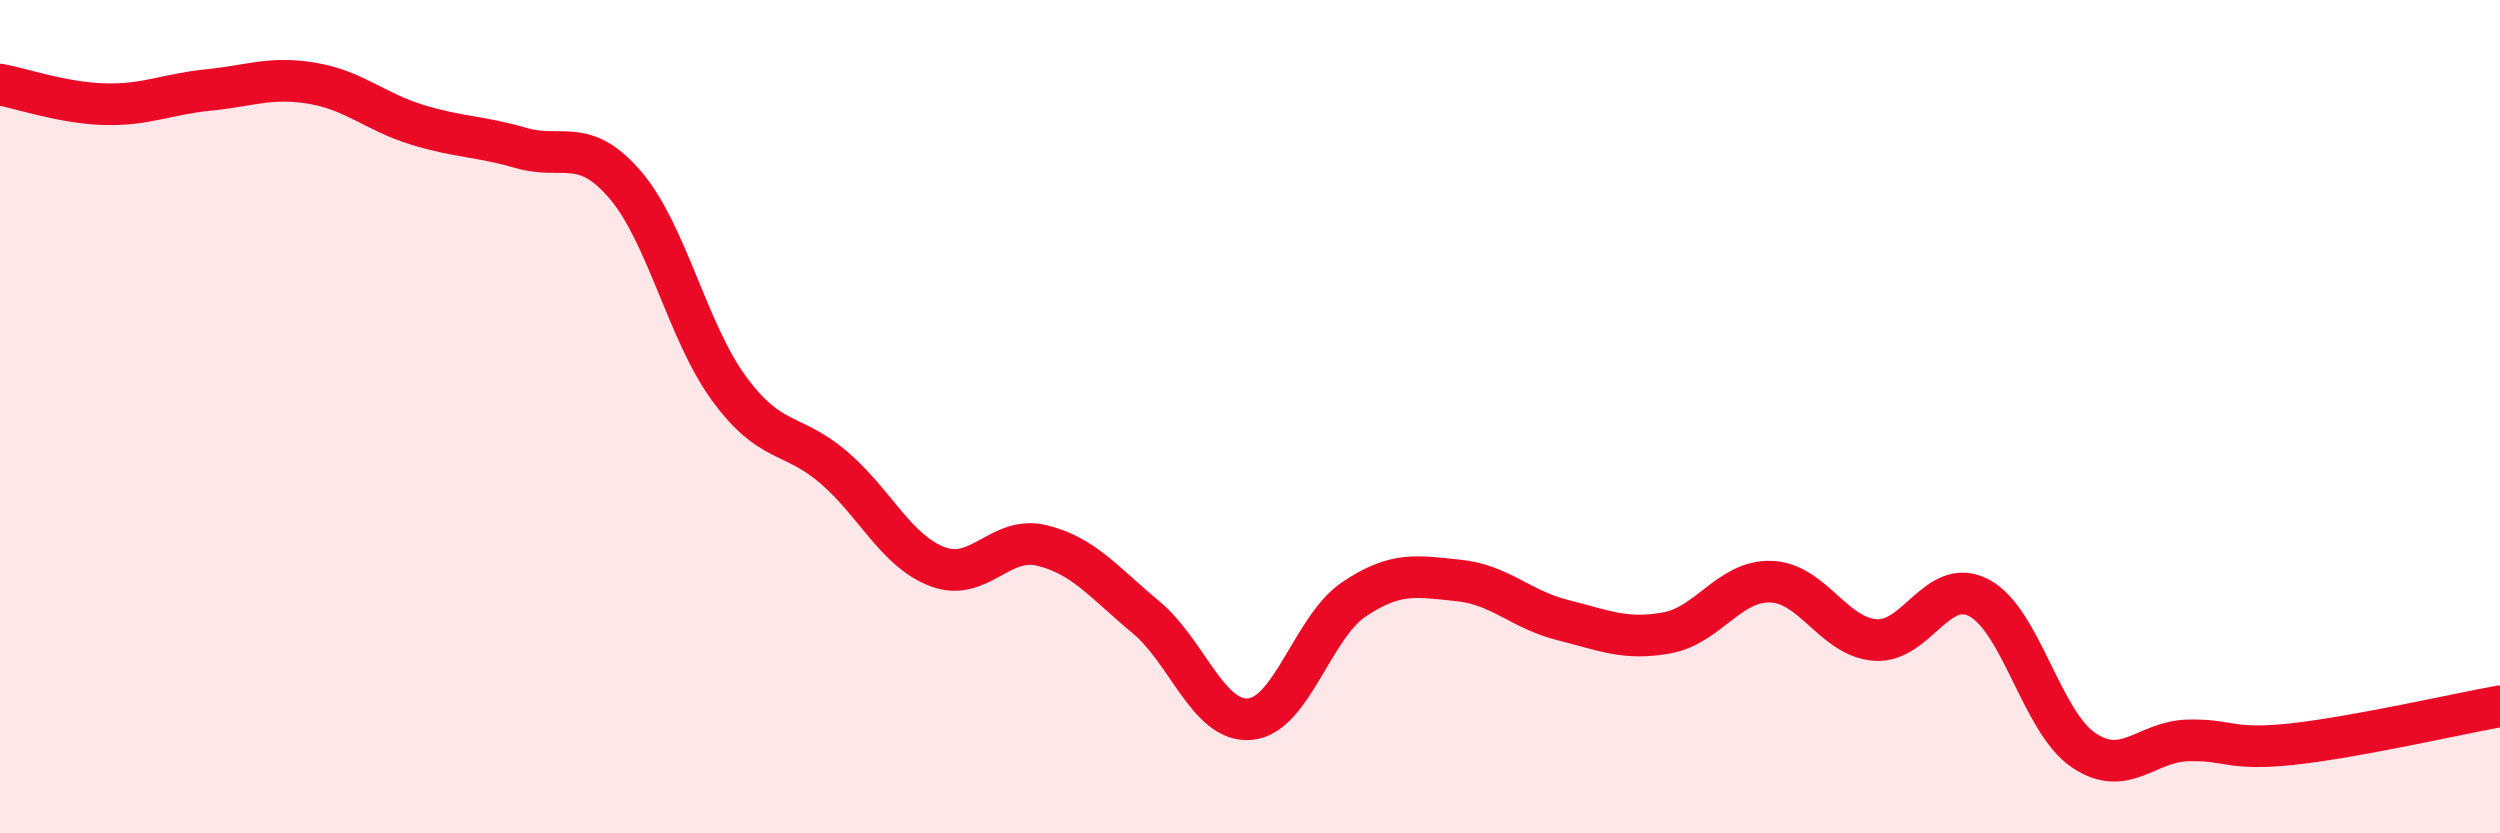
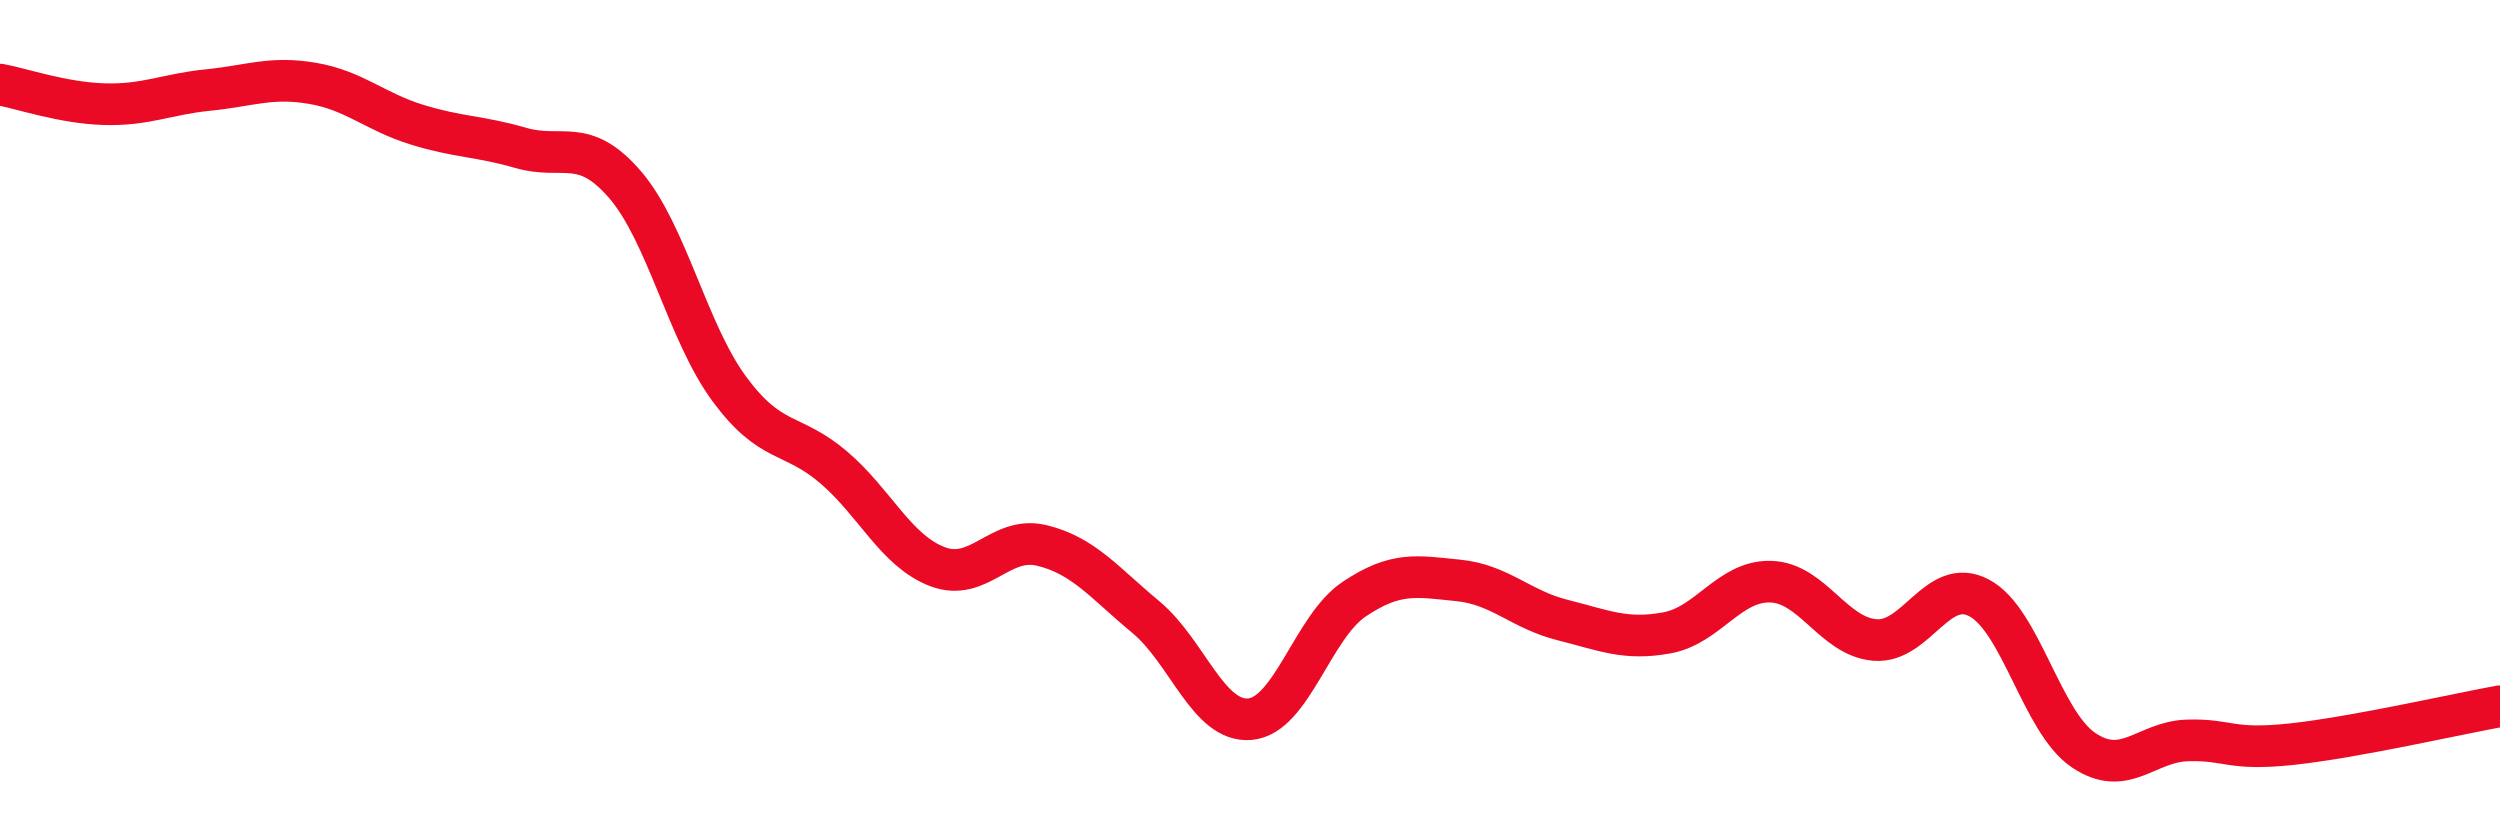
<svg xmlns="http://www.w3.org/2000/svg" width="60" height="20" viewBox="0 0 60 20">
-   <path d="M 0,2.03 C 0.5,2.12 1.5,2.47 2.5,2.5 C 3.5,2.53 4,2.26 5,2.16 C 6,2.06 6.5,1.83 7.5,2 C 8.5,2.17 9,2.68 10,2.99 C 11,3.3 11.5,3.26 12.5,3.55 C 13.5,3.84 14,3.27 15,4.43 C 16,5.59 16.5,7.97 17.5,9.33 C 18.5,10.69 19,10.36 20,11.21 C 21,12.06 21.5,13.22 22.5,13.6 C 23.5,13.98 24,12.85 25,13.09 C 26,13.33 26.5,13.98 27.5,14.81 C 28.5,15.64 29,17.35 30,17.26 C 31,17.17 31.5,15.05 32.5,14.38 C 33.5,13.71 34,13.83 35,13.93 C 36,14.03 36.5,14.63 37.5,14.88 C 38.5,15.13 39,15.37 40,15.19 C 41,15.01 41.5,13.93 42.5,13.96 C 43.5,13.99 44,15.28 45,15.36 C 46,15.44 46.5,13.82 47.5,14.35 C 48.5,14.88 49,17.32 50,18 C 51,18.68 51.5,17.8 52.5,17.77 C 53.5,17.74 53.5,18.02 55,17.86 C 56.5,17.7 59,17.13 60,16.95L60 20L0 20Z" fill="#EB0A25" opacity="0.1" stroke-linecap="round" stroke-linejoin="round" />
  <path d="M 0,2.03 C 0.5,2.12 1.5,2.47 2.5,2.5 C 3.5,2.53 4,2.26 5,2.16 C 6,2.06 6.5,1.83 7.5,2 C 8.5,2.17 9,2.68 10,2.99 C 11,3.3 11.5,3.26 12.5,3.55 C 13.5,3.84 14,3.27 15,4.43 C 16,5.59 16.5,7.97 17.5,9.33 C 18.5,10.69 19,10.36 20,11.21 C 21,12.06 21.5,13.22 22.5,13.6 C 23.5,13.98 24,12.85 25,13.09 C 26,13.33 26.5,13.98 27.5,14.81 C 28.5,15.64 29,17.35 30,17.26 C 31,17.17 31.5,15.05 32.5,14.38 C 33.5,13.71 34,13.83 35,13.93 C 36,14.03 36.5,14.63 37.5,14.88 C 38.5,15.13 39,15.37 40,15.19 C 41,15.01 41.5,13.93 42.5,13.96 C 43.5,13.99 44,15.28 45,15.36 C 46,15.44 46.5,13.82 47.5,14.35 C 48.5,14.88 49,17.32 50,18 C 51,18.68 51.5,17.8 52.5,17.77 C 53.5,17.74 53.5,18.02 55,17.86 C 56.5,17.7 59,17.13 60,16.95" stroke="#EB0A25" stroke-width="1" fill="none" stroke-linecap="round" stroke-linejoin="round" />
</svg>